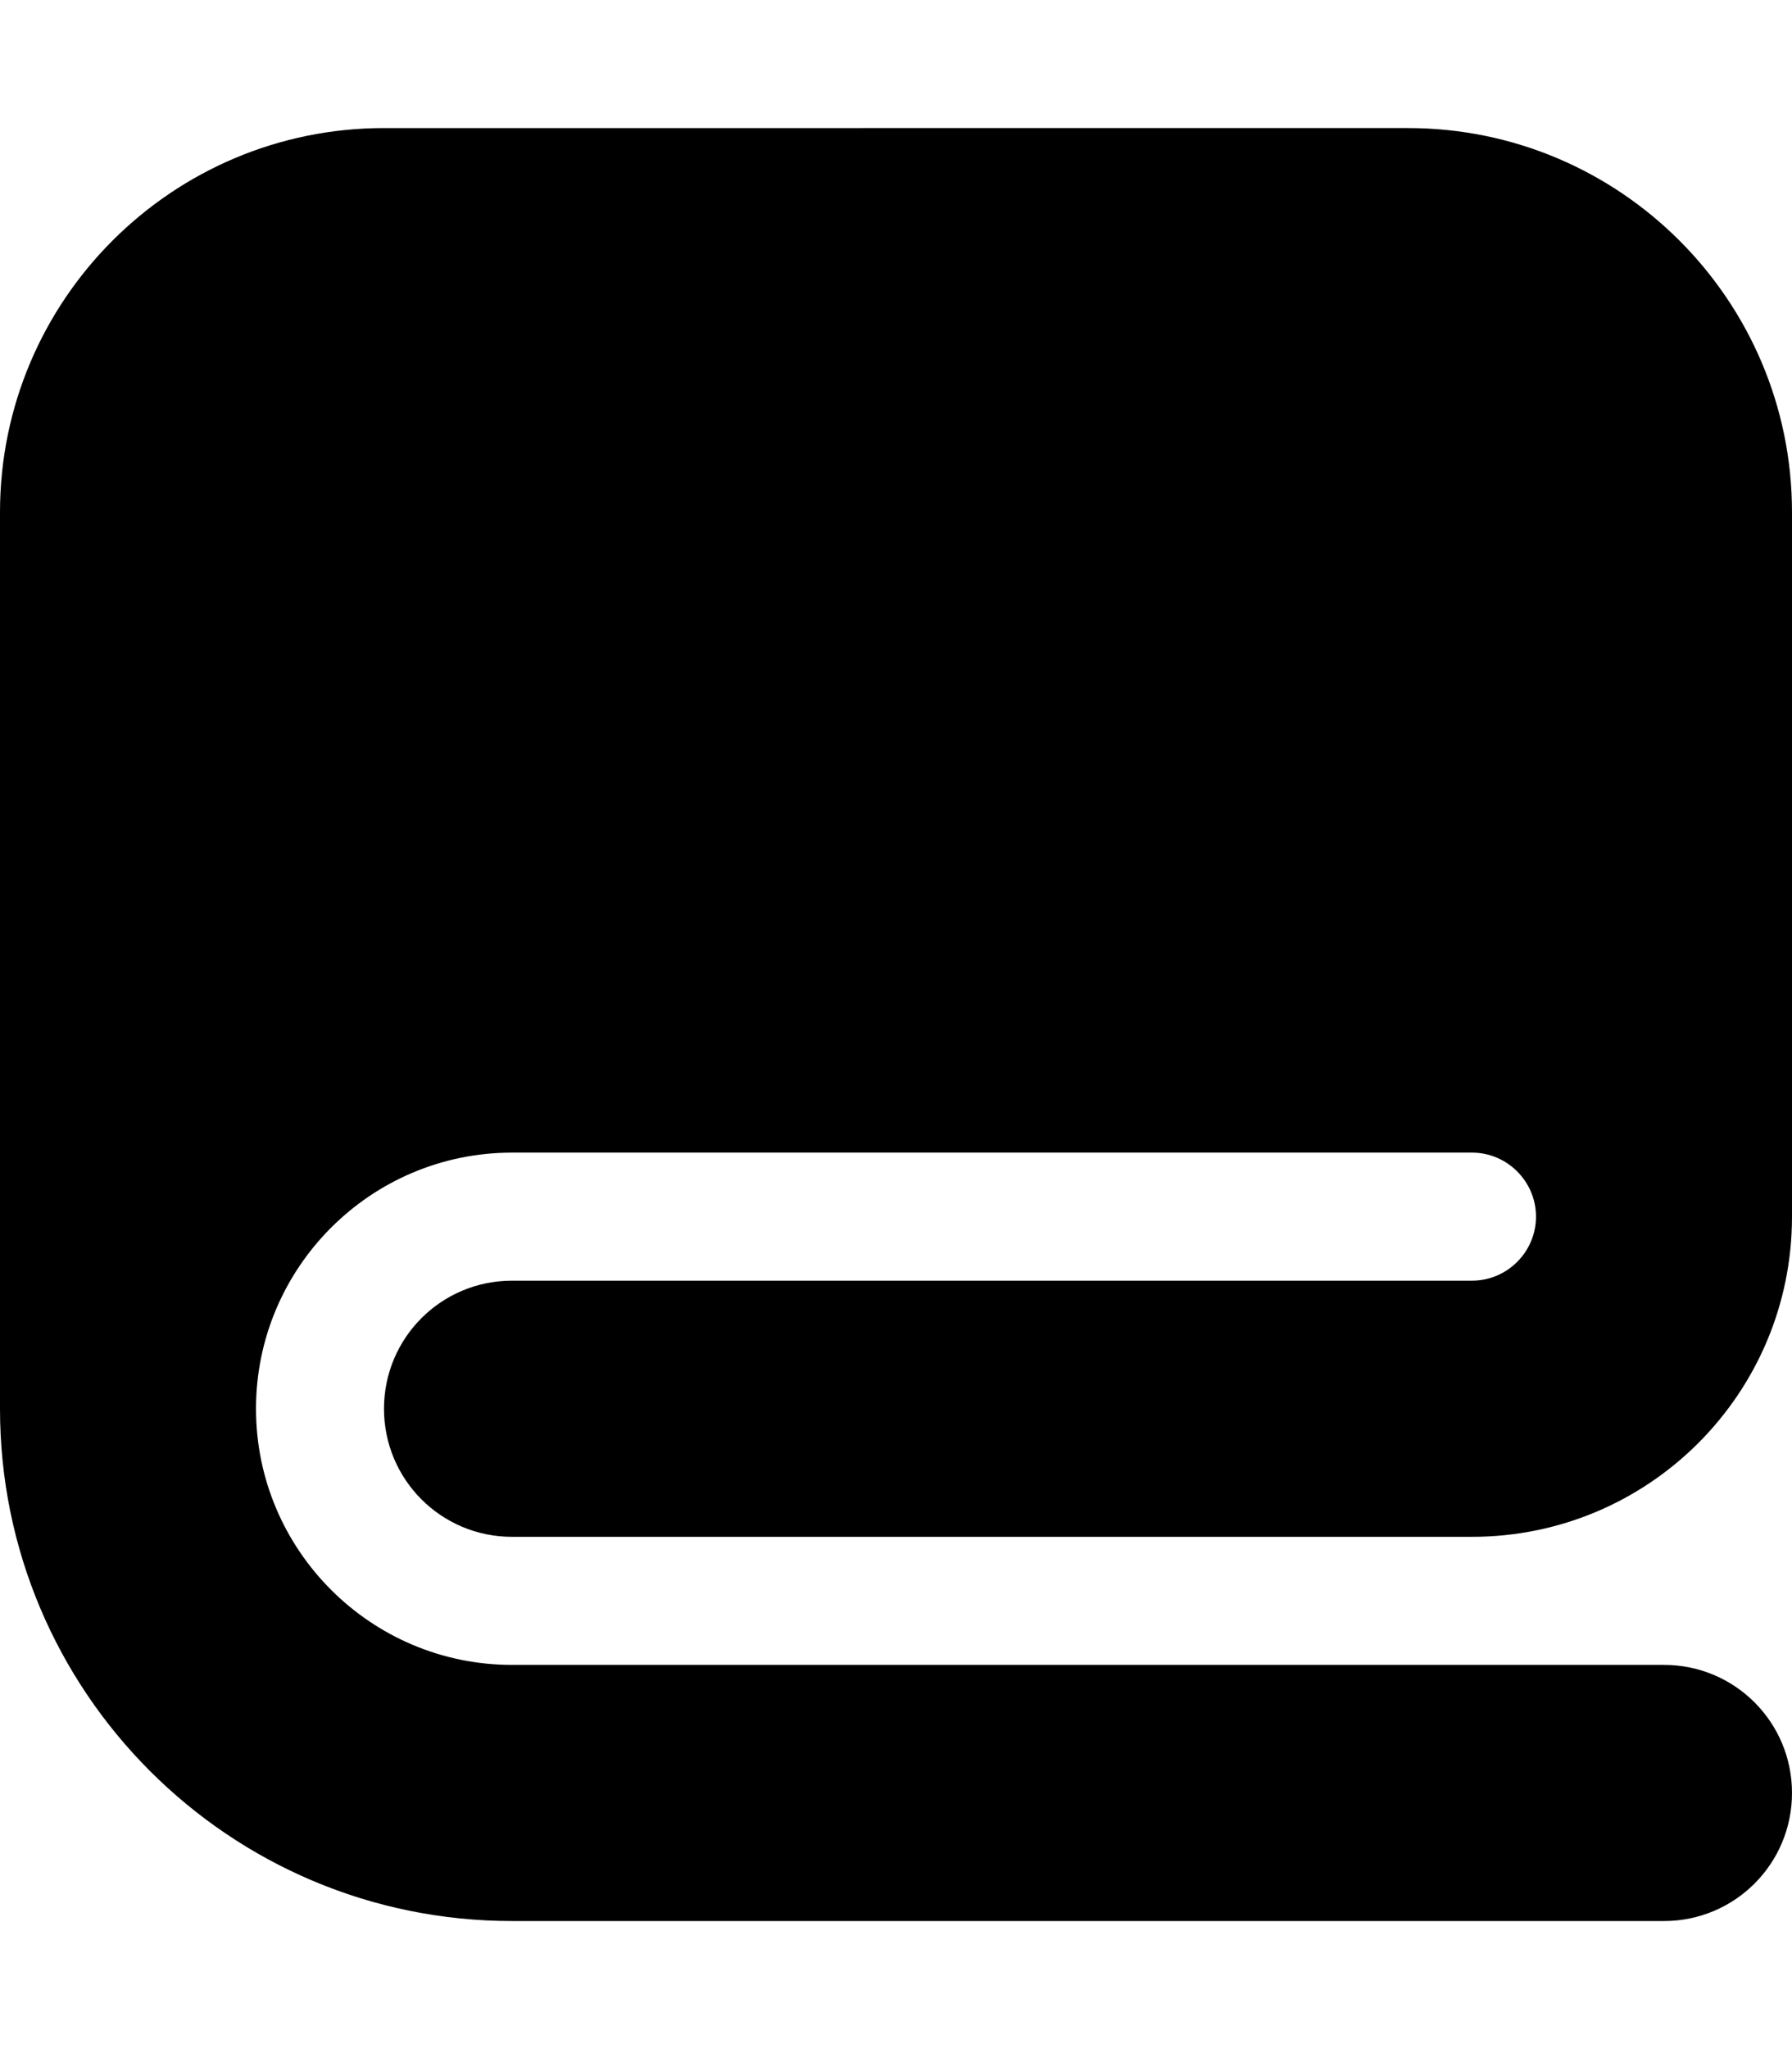
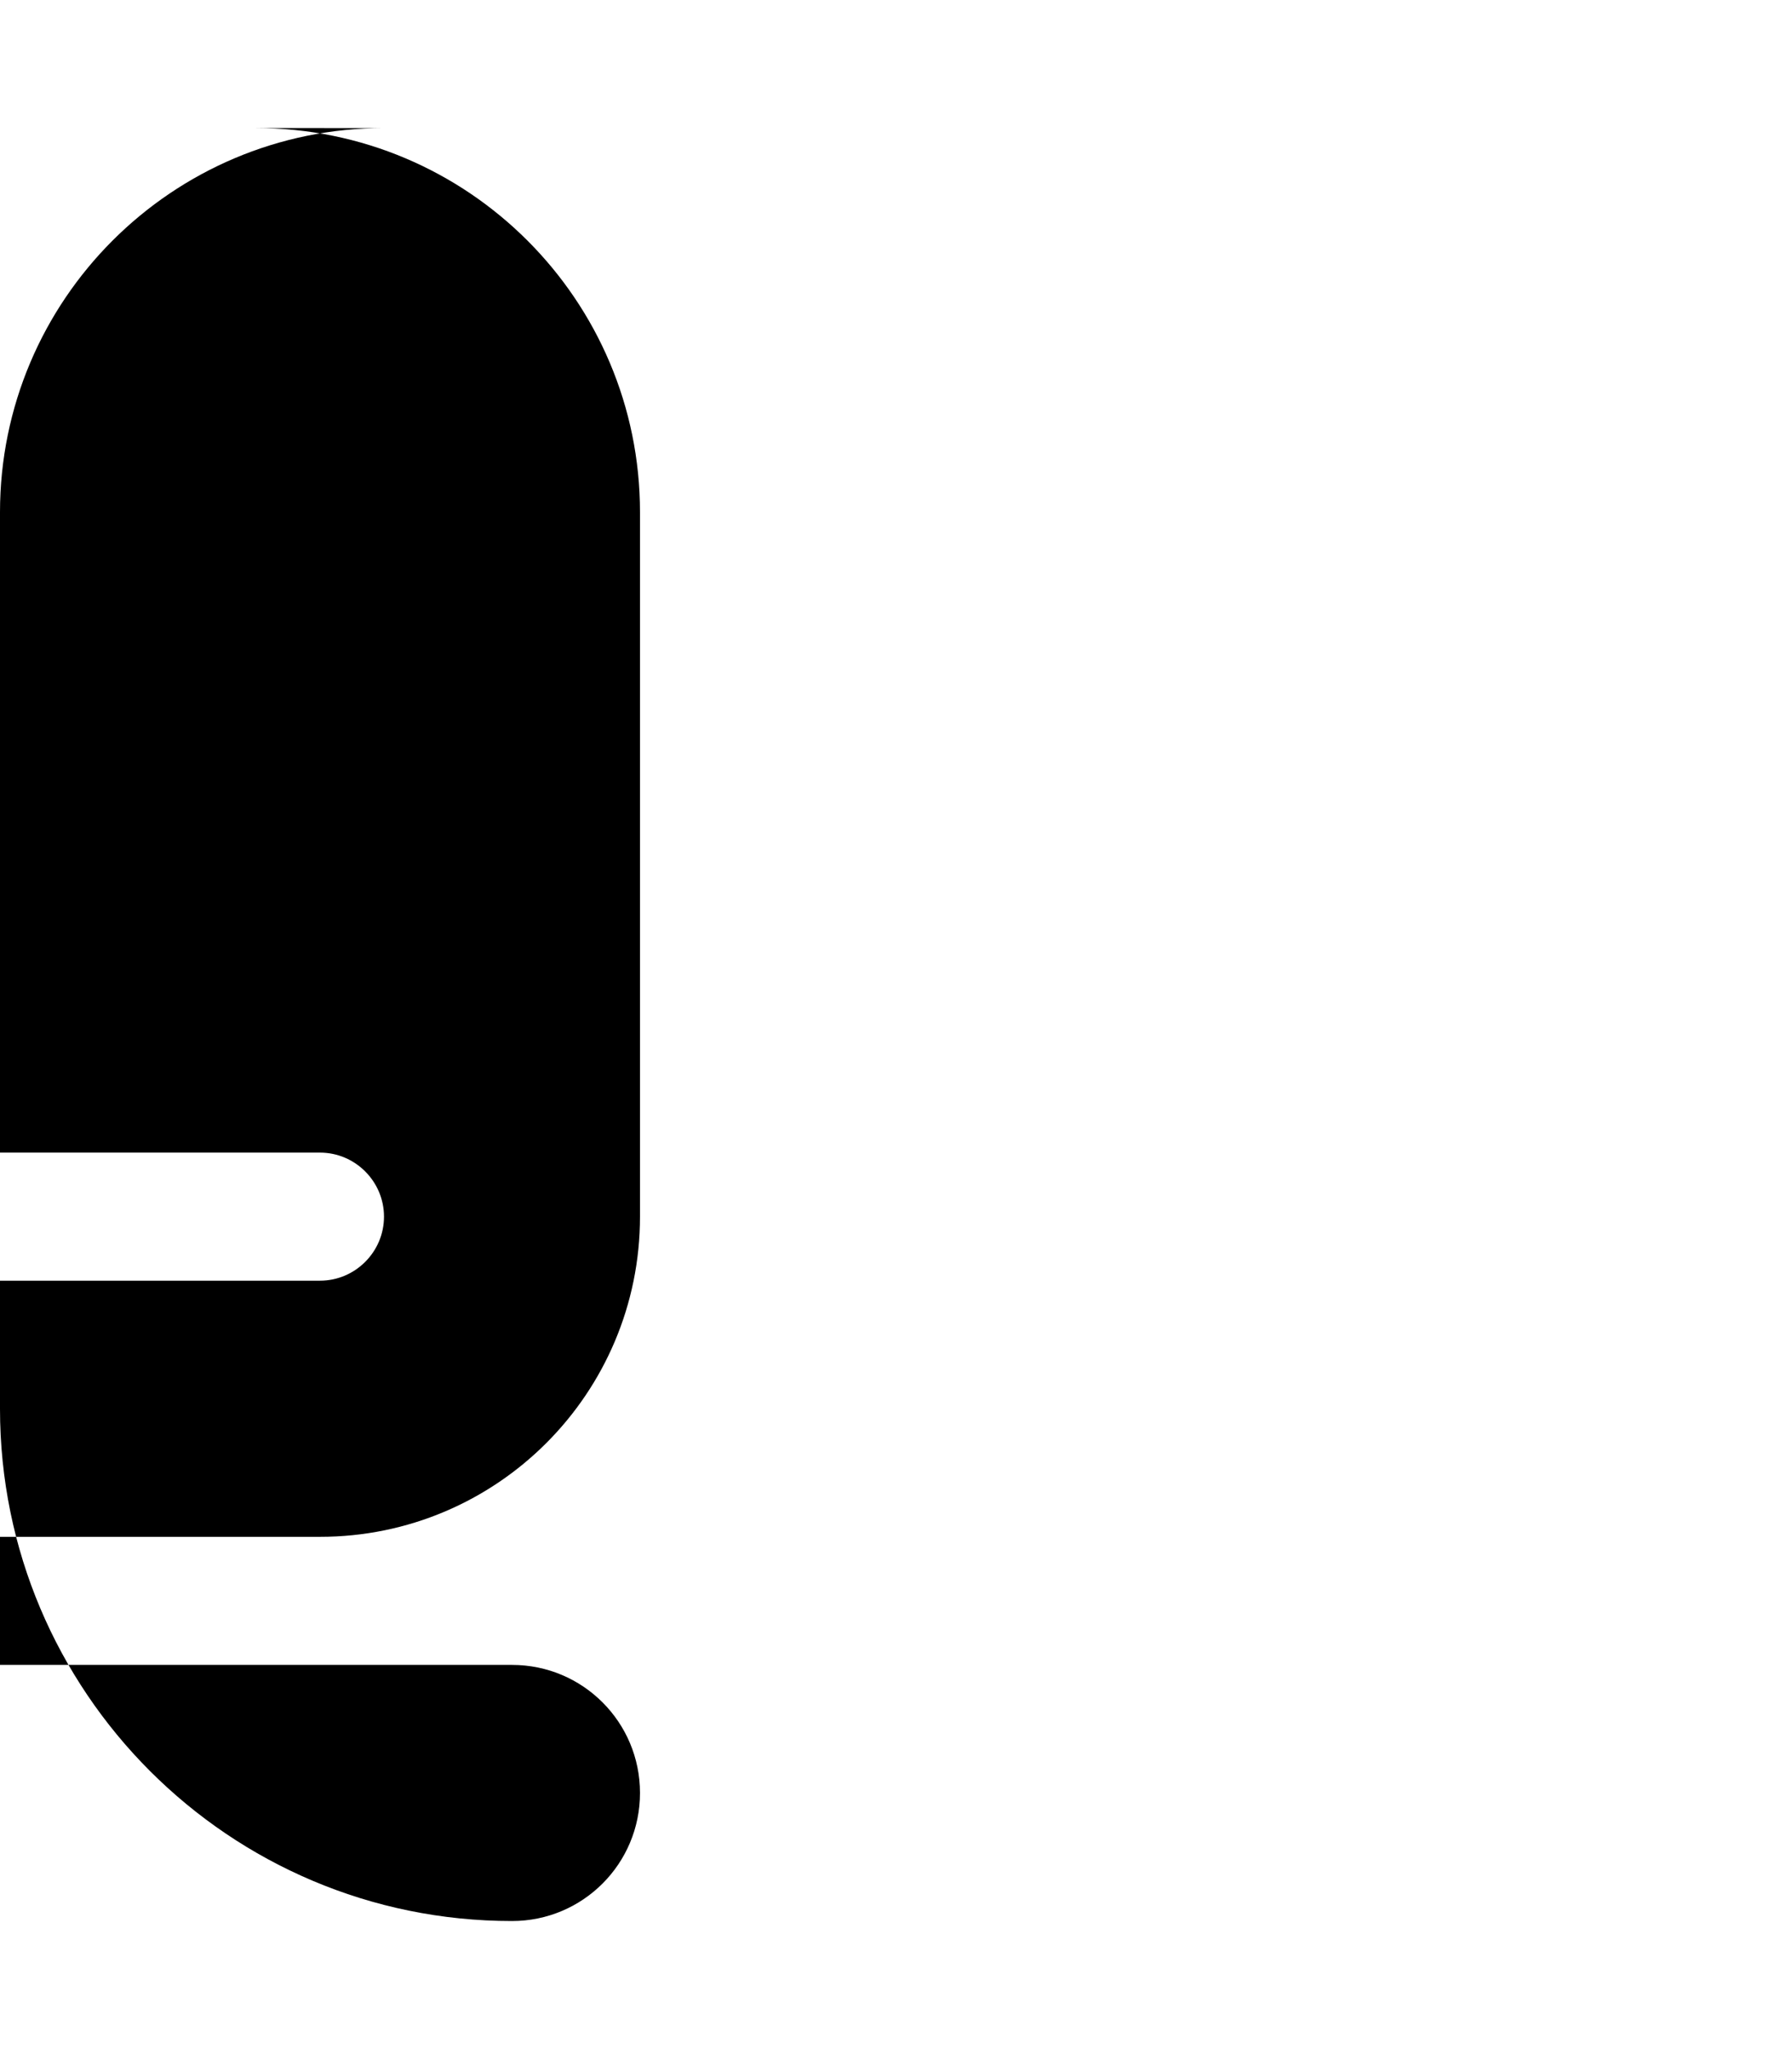
<svg xmlns="http://www.w3.org/2000/svg" viewBox="0 0 448 512">
-   <path d="M0 128L0 352c0 70.7 57.3 128 128 128l288 0c17.7 0 32-14.3 32-32s-14.3-32-32-32l-288 0c-35.3 0-64-28.7-64-64s28.7-64 64-64l240 0c8.8 0 16 7.2 16 16s-7.2 16-16 16l-240 0c-17.7 0-32 14.3-32 32s14.3 32 32 32l240 0c44.2 0 80-35.8 80-80l0-176c0-53-43-96-96-96L96 32C43 32 0 75 0 128z" />
+   <path d="M0 128L0 352c0 70.7 57.3 128 128 128c17.7 0 32-14.3 32-32s-14.3-32-32-32l-288 0c-35.3 0-64-28.7-64-64s28.7-64 64-64l240 0c8.8 0 16 7.2 16 16s-7.2 16-16 16l-240 0c-17.7 0-32 14.3-32 32s14.3 32 32 32l240 0c44.2 0 80-35.8 80-80l0-176c0-53-43-96-96-96L96 32C43 32 0 75 0 128z" />
</svg>